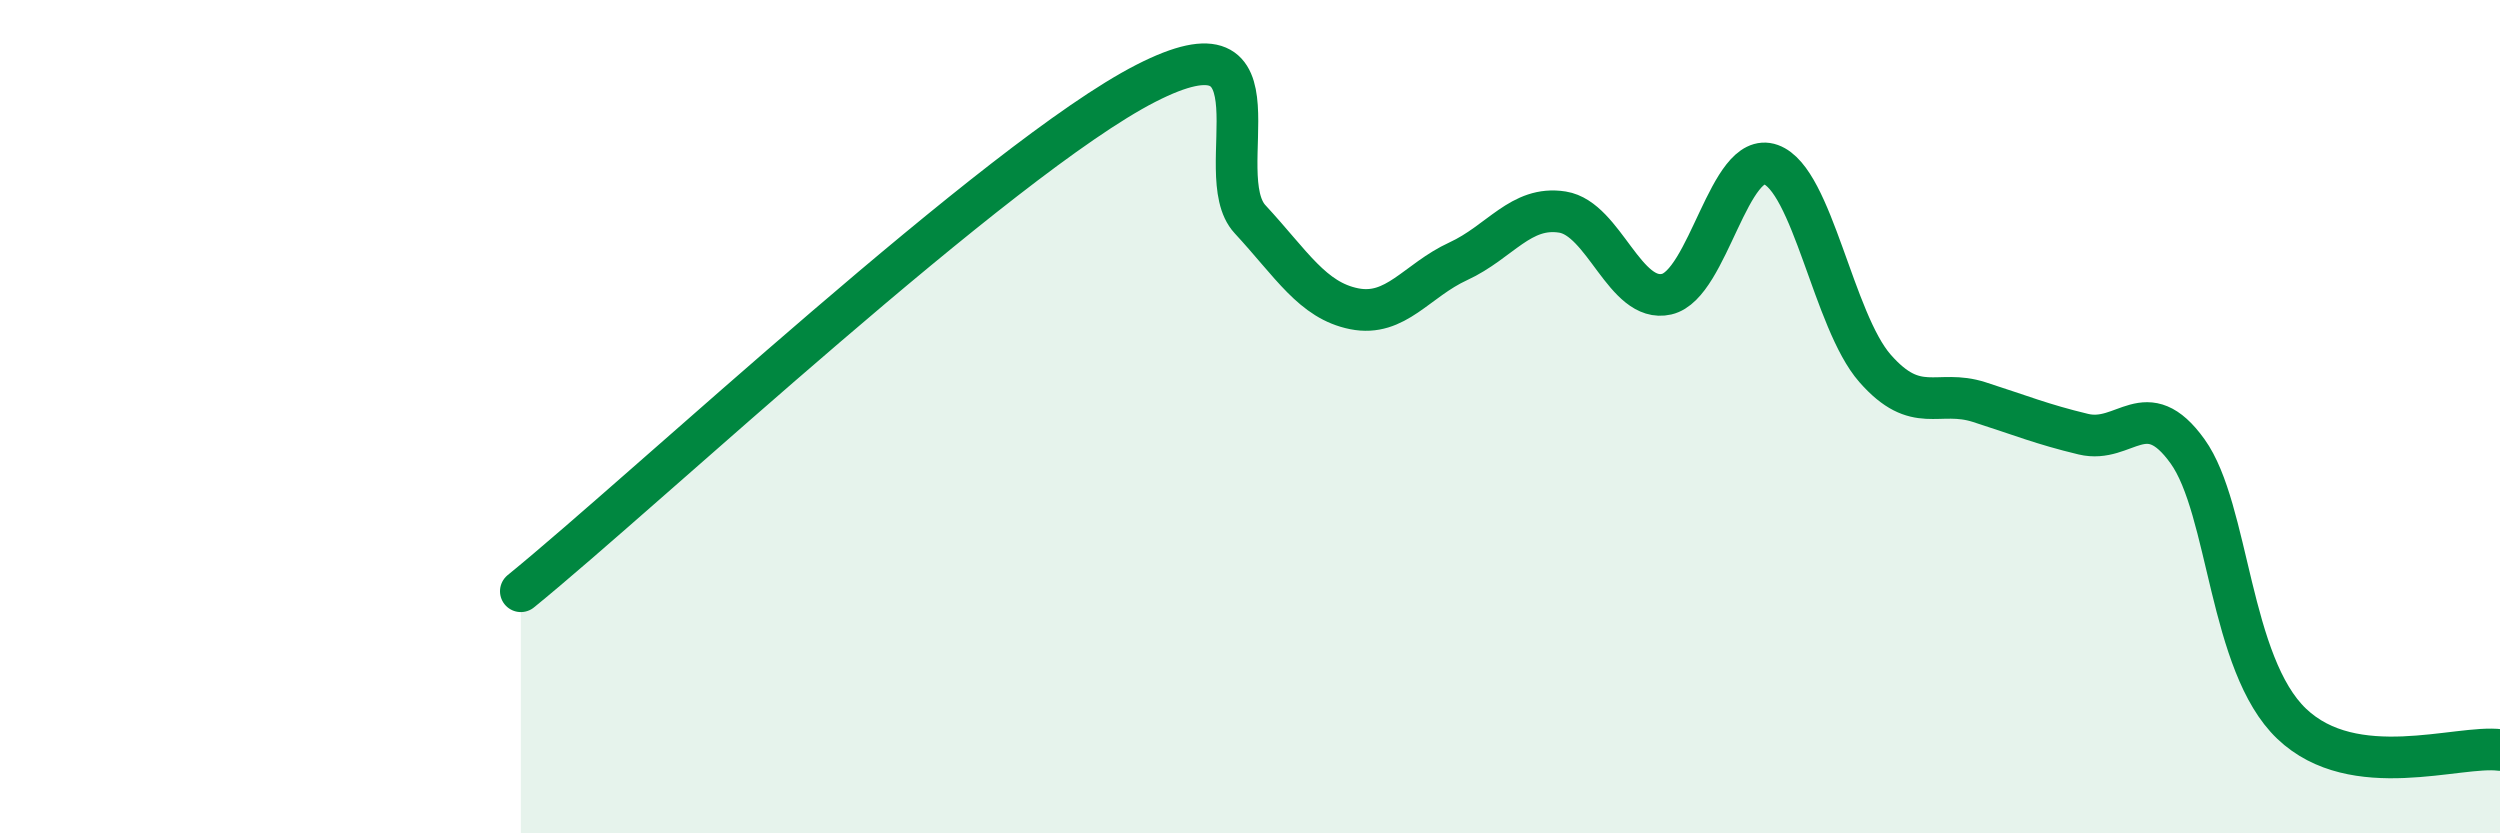
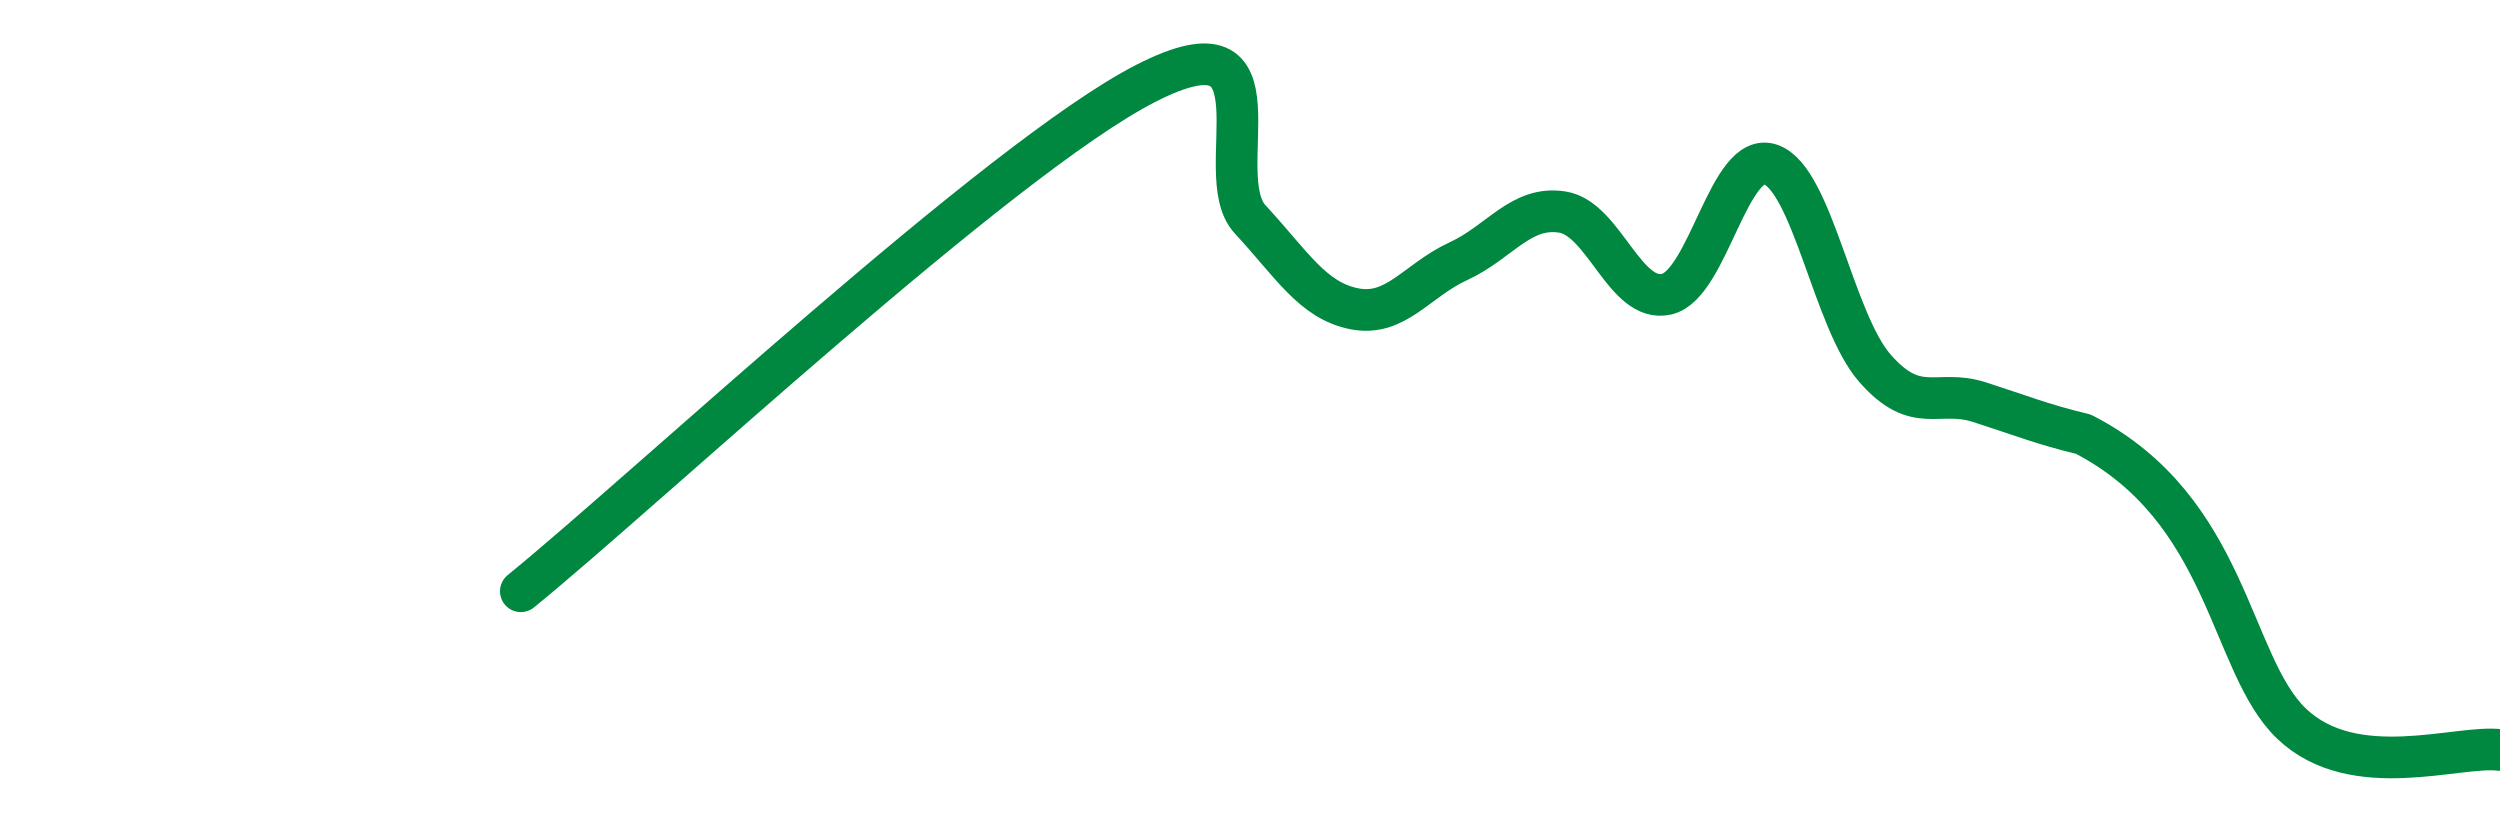
<svg xmlns="http://www.w3.org/2000/svg" width="60" height="20" viewBox="0 0 60 20">
-   <path d="M 12.5,14.19 C 15.5,11.75 24,3.79 27.5,2 C 31,0.21 29,4.18 30,5.26 C 31,6.34 31.5,7.21 32.5,7.41 C 33.5,7.61 34,6.73 35,6.27 C 36,5.81 36.5,4.93 37.5,5.09 C 38.5,5.25 39,7.29 40,7.06 C 41,6.83 41.5,3.59 42.5,3.95 C 43.5,4.31 44,7.7 45,8.84 C 46,9.98 46.5,9.33 47.5,9.65 C 48.5,9.97 49,10.18 50,10.42 C 51,10.66 51.5,9.44 52.5,10.83 C 53.5,12.22 53.5,15.94 55,17.37 C 56.5,18.8 59,17.87 60,18L60 20L12.5 20Z" fill="#008740" opacity="0.1" stroke-linecap="round" stroke-linejoin="round" />
-   <path d="M 12.5,14.19 C 15.5,11.75 24,3.79 27.5,2 C 31,0.21 29,4.18 30,5.26 C 31,6.34 31.5,7.21 32.5,7.41 C 33.5,7.61 34,6.73 35,6.27 C 36,5.81 36.5,4.93 37.5,5.09 C 38.5,5.25 39,7.29 40,7.06 C 41,6.83 41.5,3.59 42.5,3.95 C 43.5,4.31 44,7.7 45,8.84 C 46,9.98 46.5,9.33 47.5,9.65 C 48.5,9.97 49,10.18 50,10.42 C 51,10.66 51.5,9.44 52.5,10.83 C 53.5,12.22 53.5,15.94 55,17.37 C 56.5,18.8 59,17.87 60,18" stroke="#008740" stroke-width="1" fill="none" stroke-linecap="round" stroke-linejoin="round" />
+   <path d="M 12.5,14.19 C 15.5,11.75 24,3.79 27.5,2 C 31,0.21 29,4.18 30,5.26 C 31,6.34 31.5,7.21 32.5,7.41 C 33.5,7.61 34,6.73 35,6.27 C 36,5.81 36.5,4.93 37.5,5.09 C 38.5,5.25 39,7.29 40,7.06 C 41,6.83 41.5,3.59 42.5,3.95 C 43.5,4.31 44,7.7 45,8.84 C 46,9.98 46.5,9.33 47.5,9.65 C 48.5,9.97 49,10.18 50,10.42 C 53.5,12.22 53.5,15.94 55,17.37 C 56.5,18.8 59,17.87 60,18" stroke="#008740" stroke-width="1" fill="none" stroke-linecap="round" stroke-linejoin="round" />
</svg>